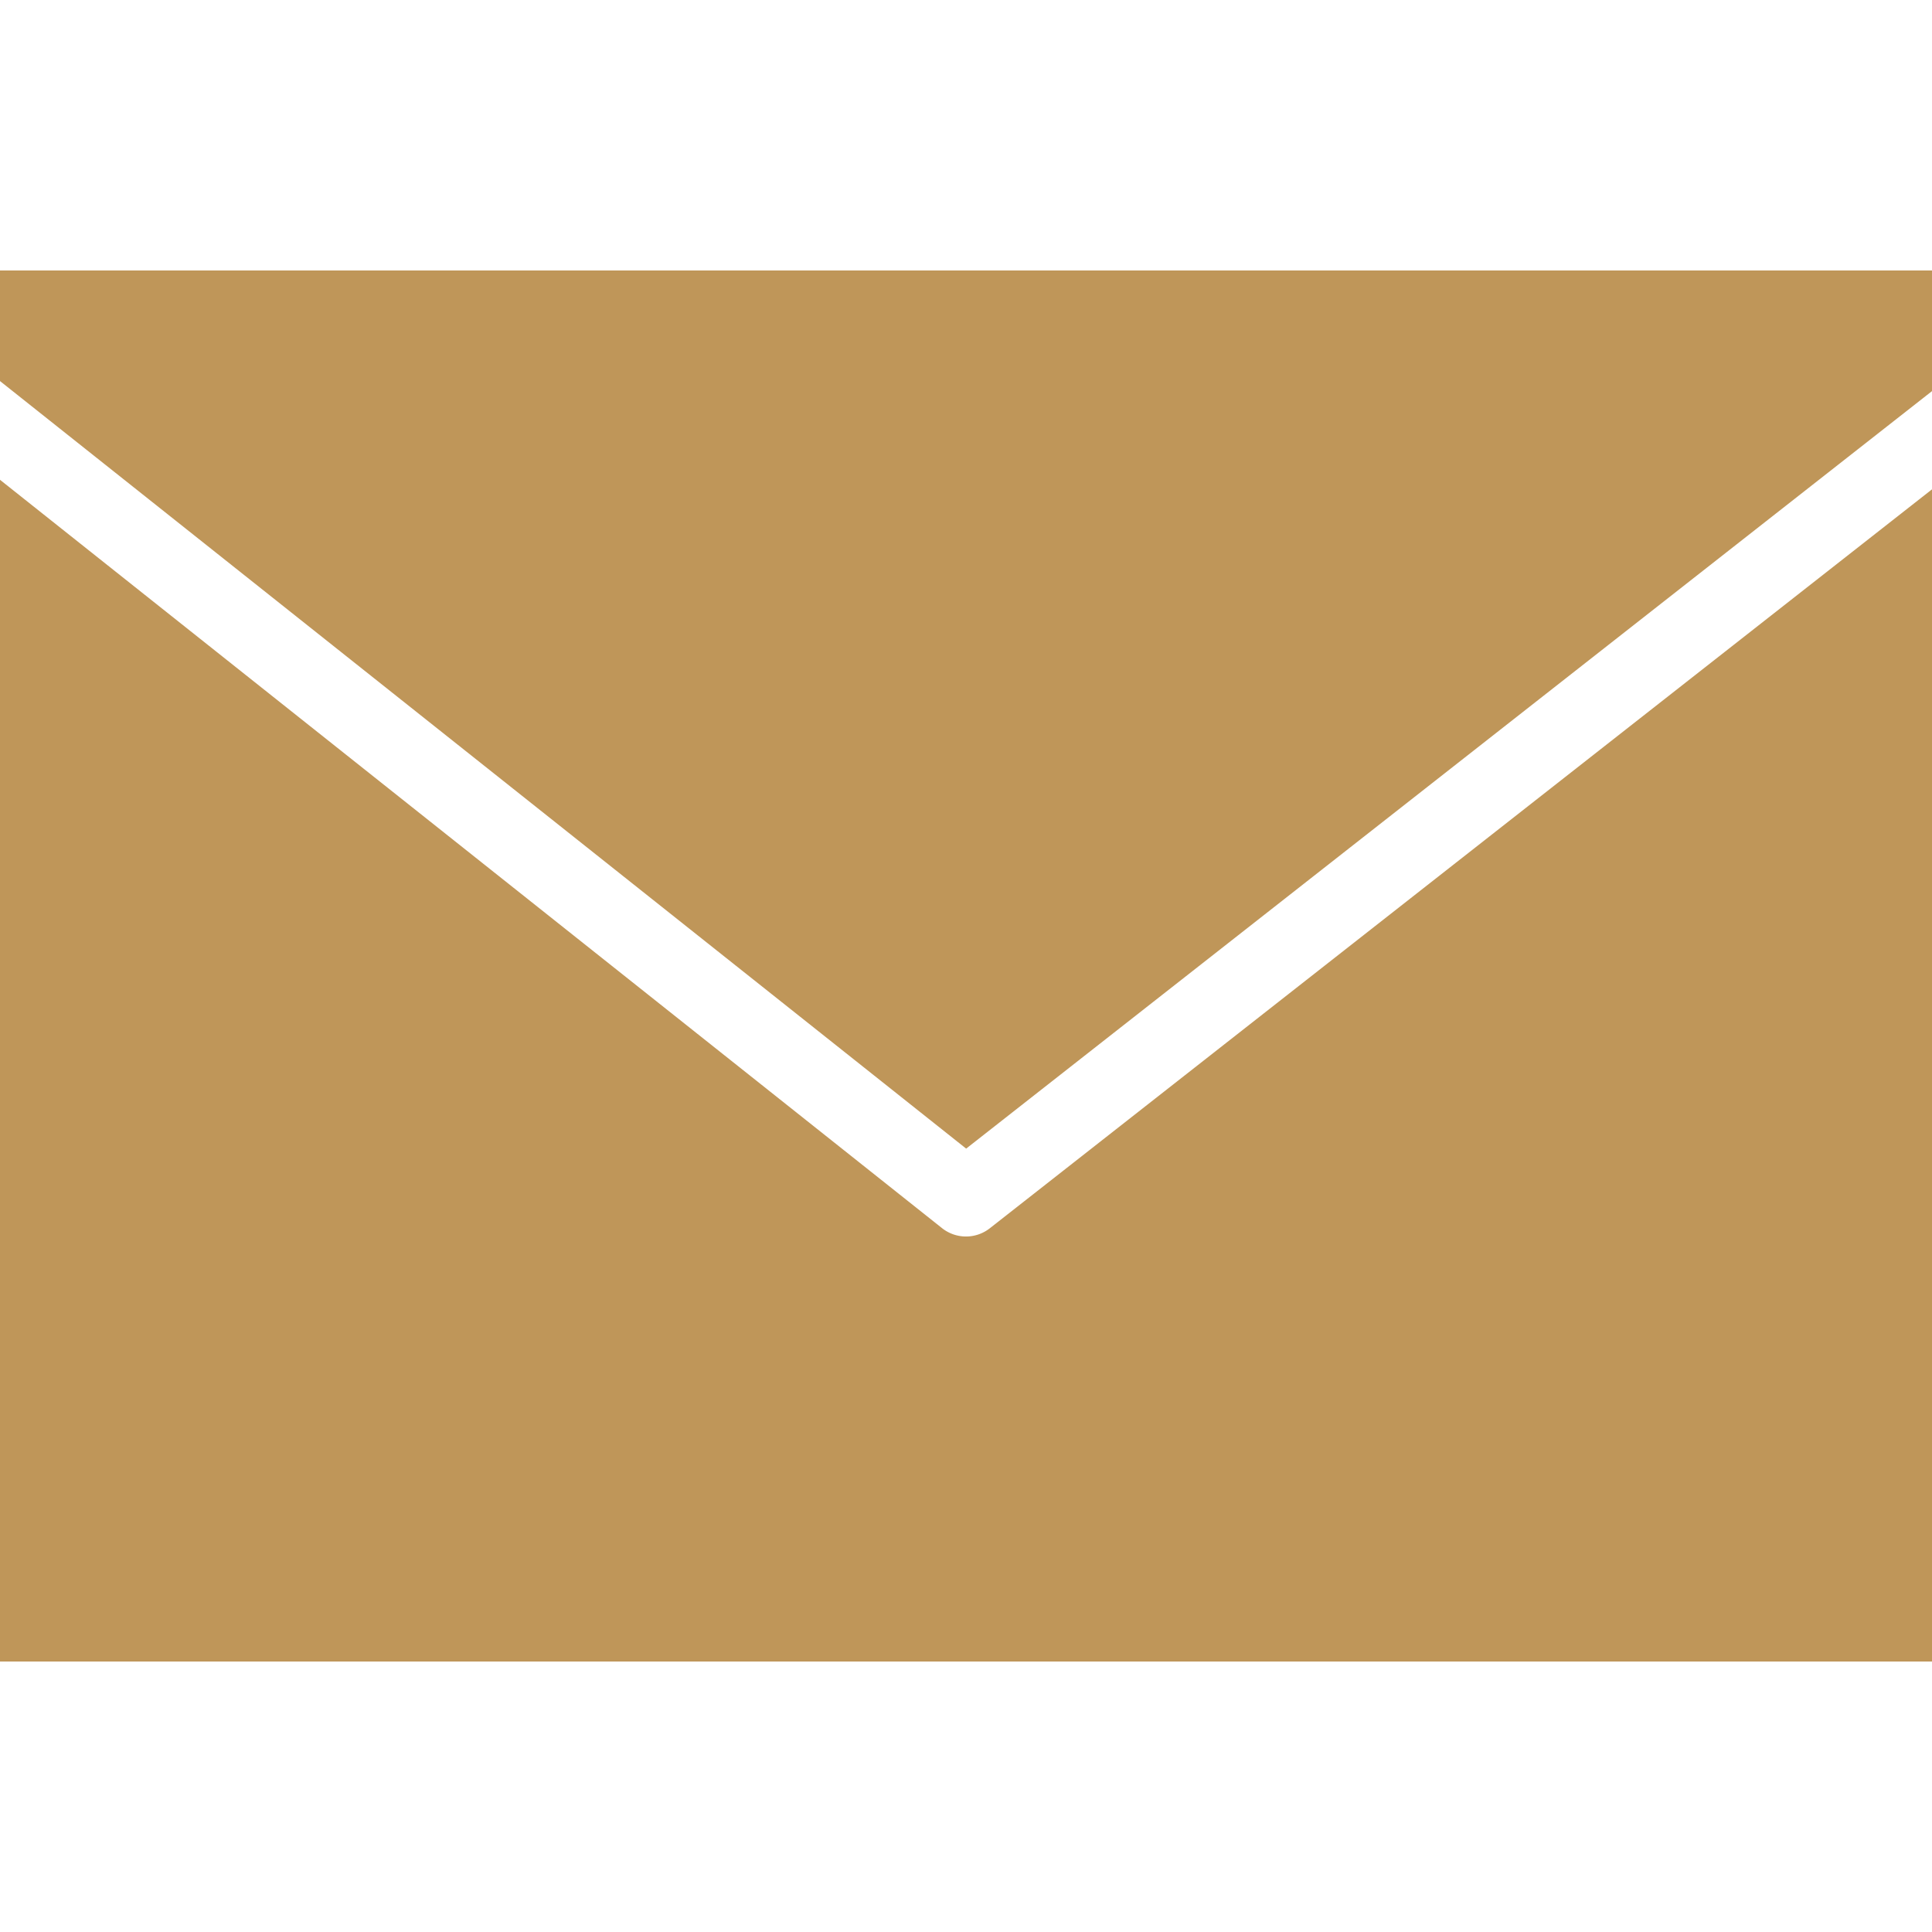
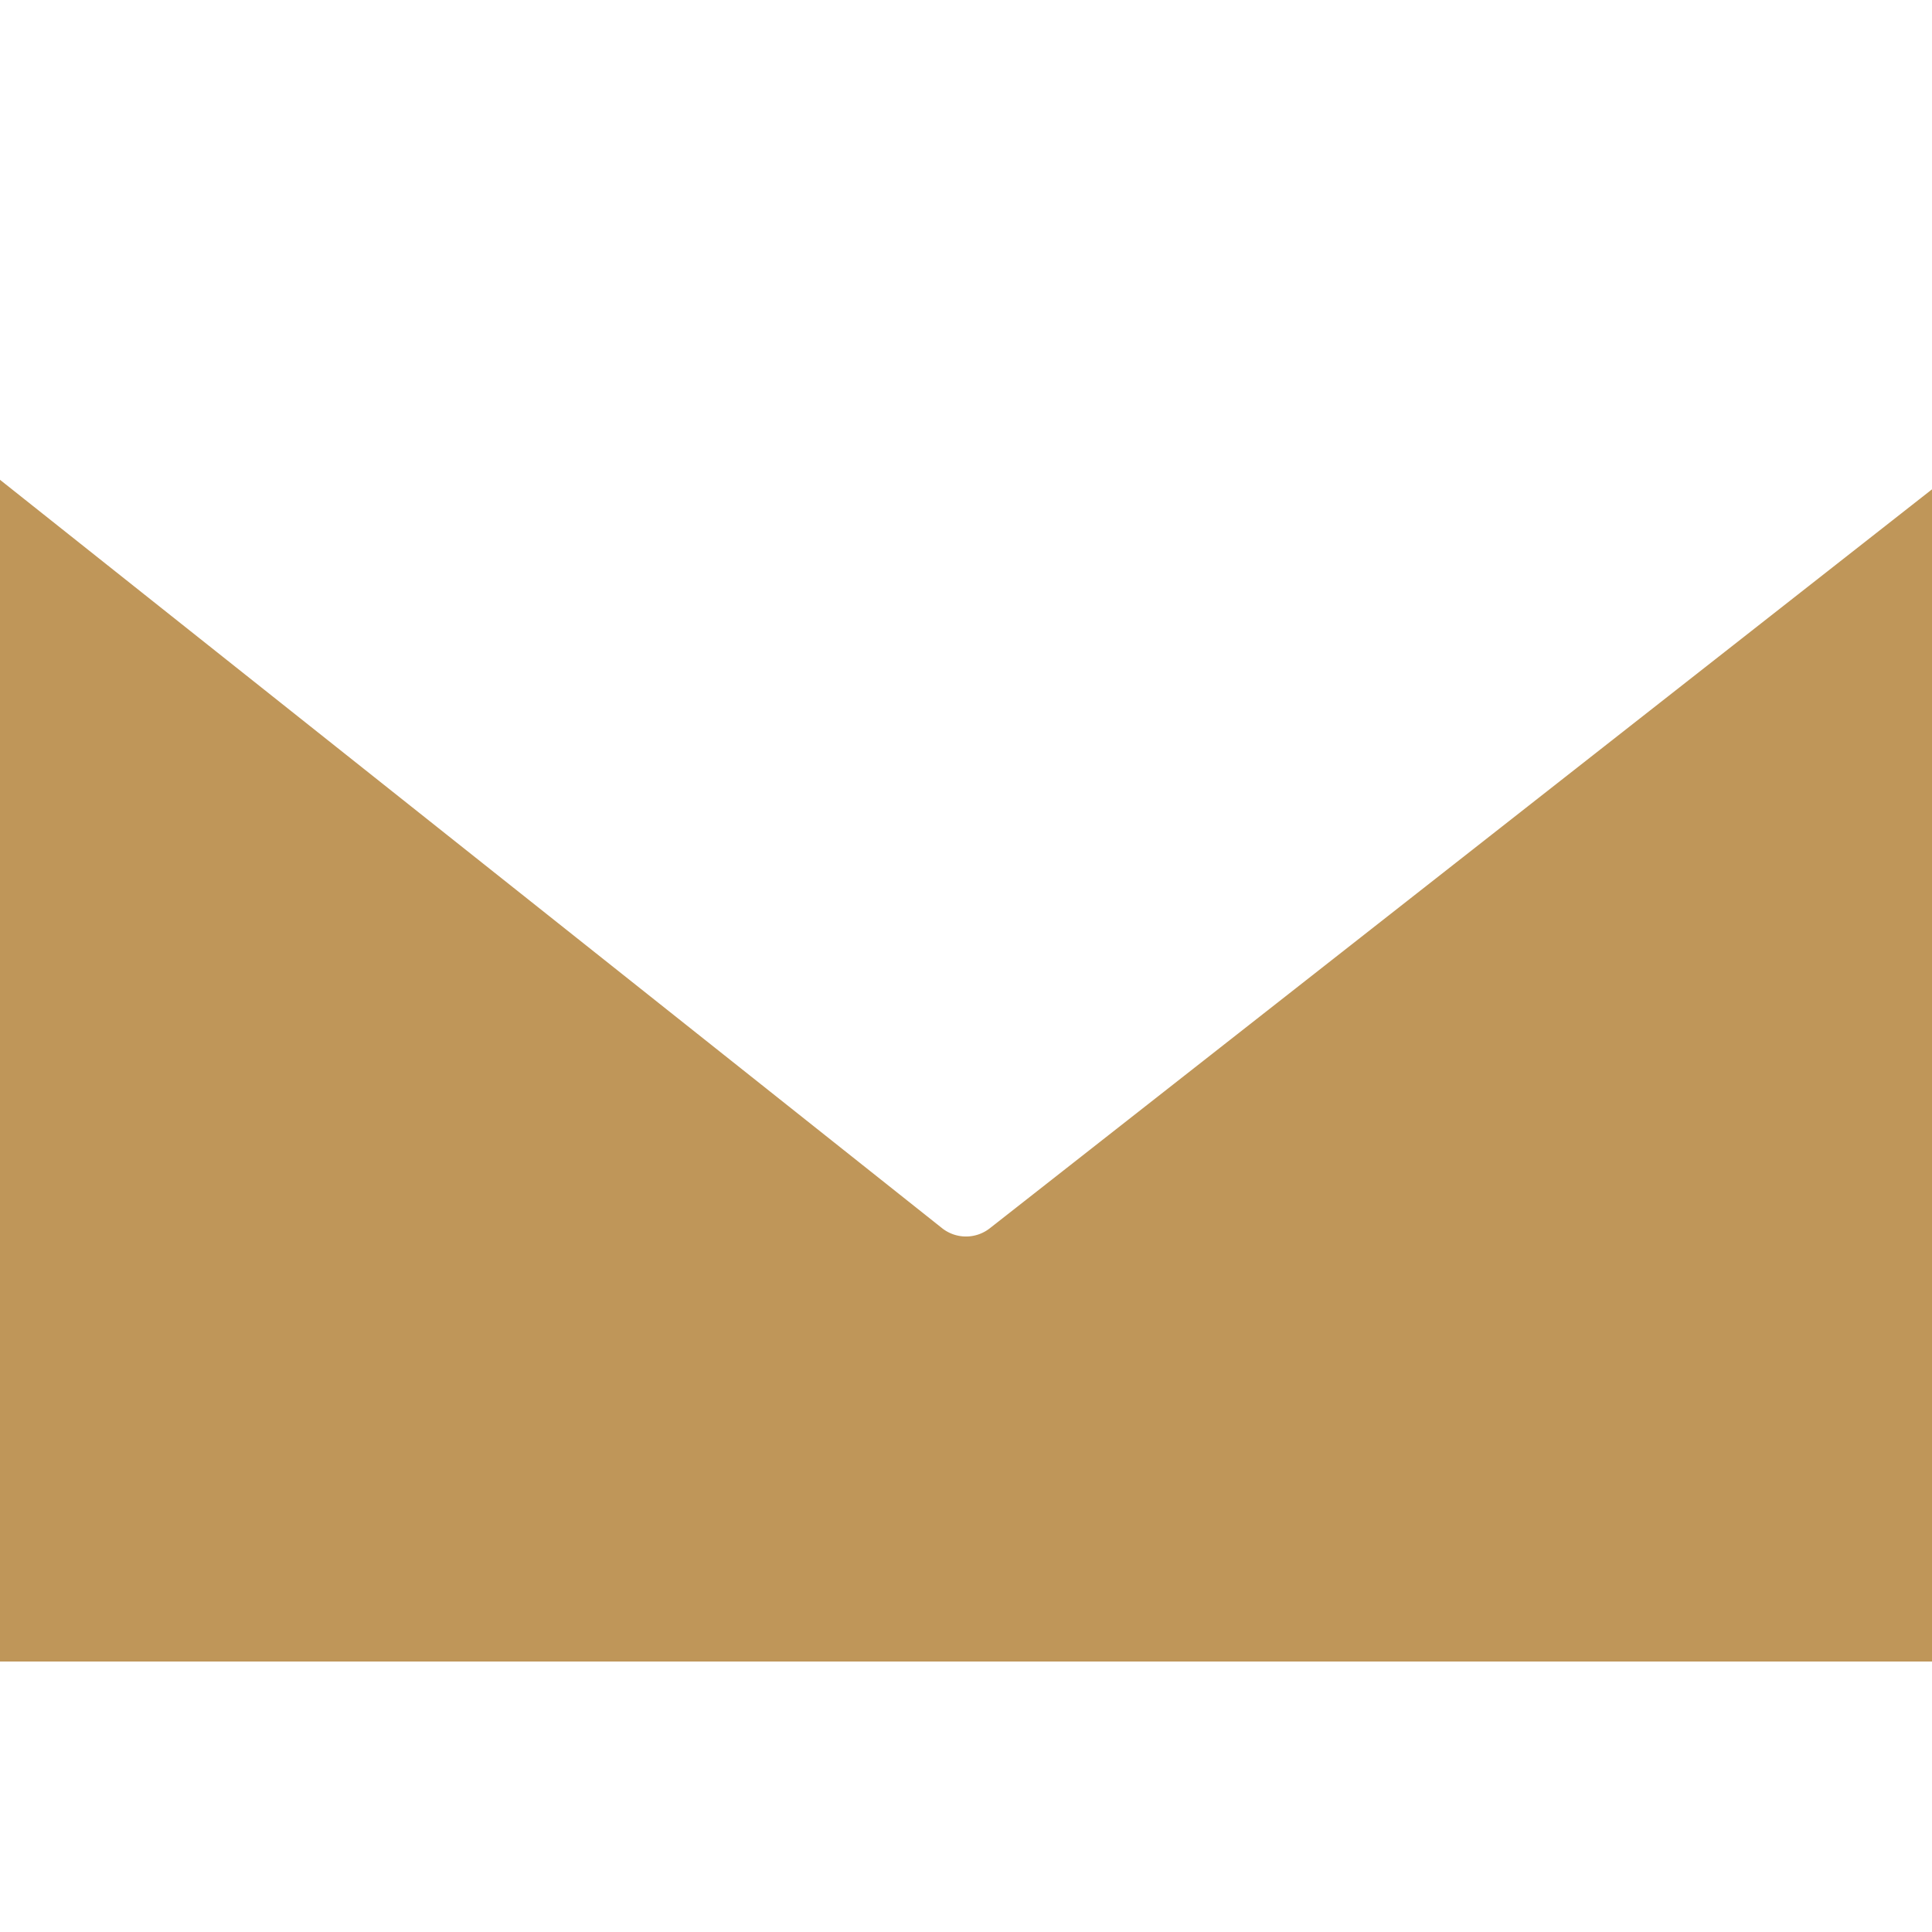
<svg xmlns="http://www.w3.org/2000/svg" width="50" height="50" viewBox="0 0 50 50" fill="#bf9659">
-   <path d="M25.004 29.726L50 10.122V7H0v2.862z" />
  <path d="M25.617 31.787a.998.998 0 0 1-1.239-.004L0 12.417V43h50V12.664L25.617 31.787z" />
</svg>